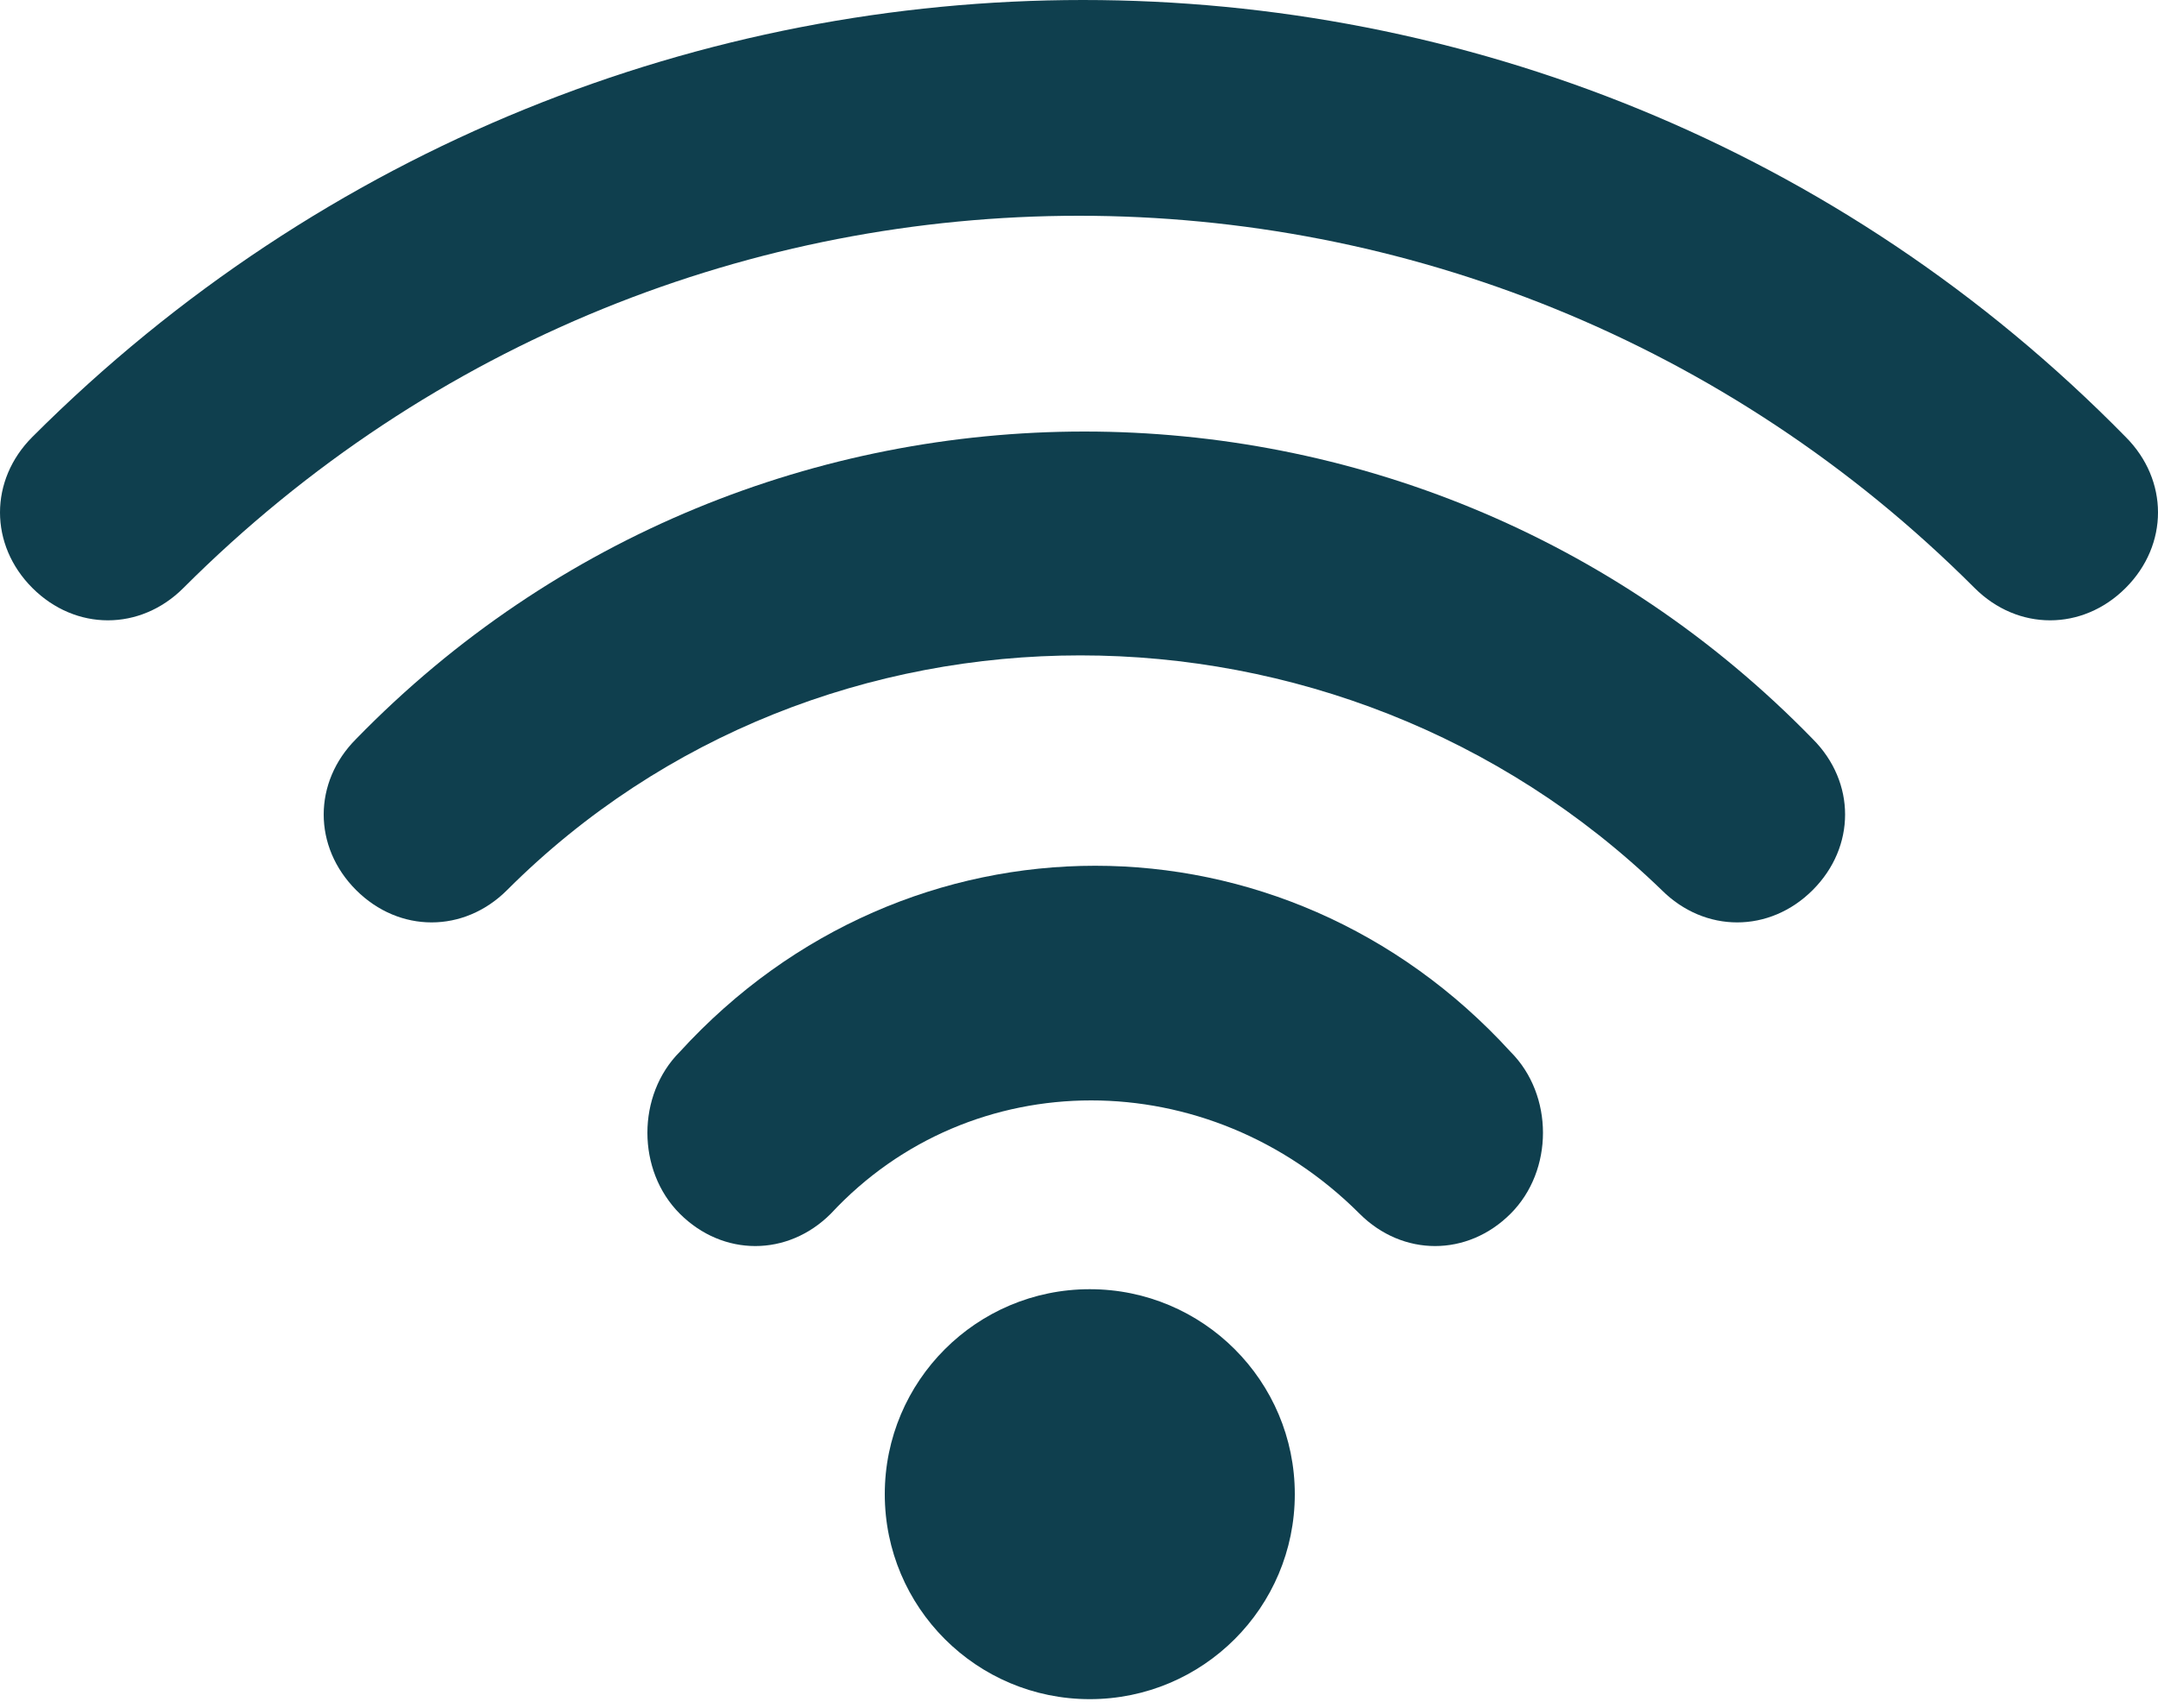
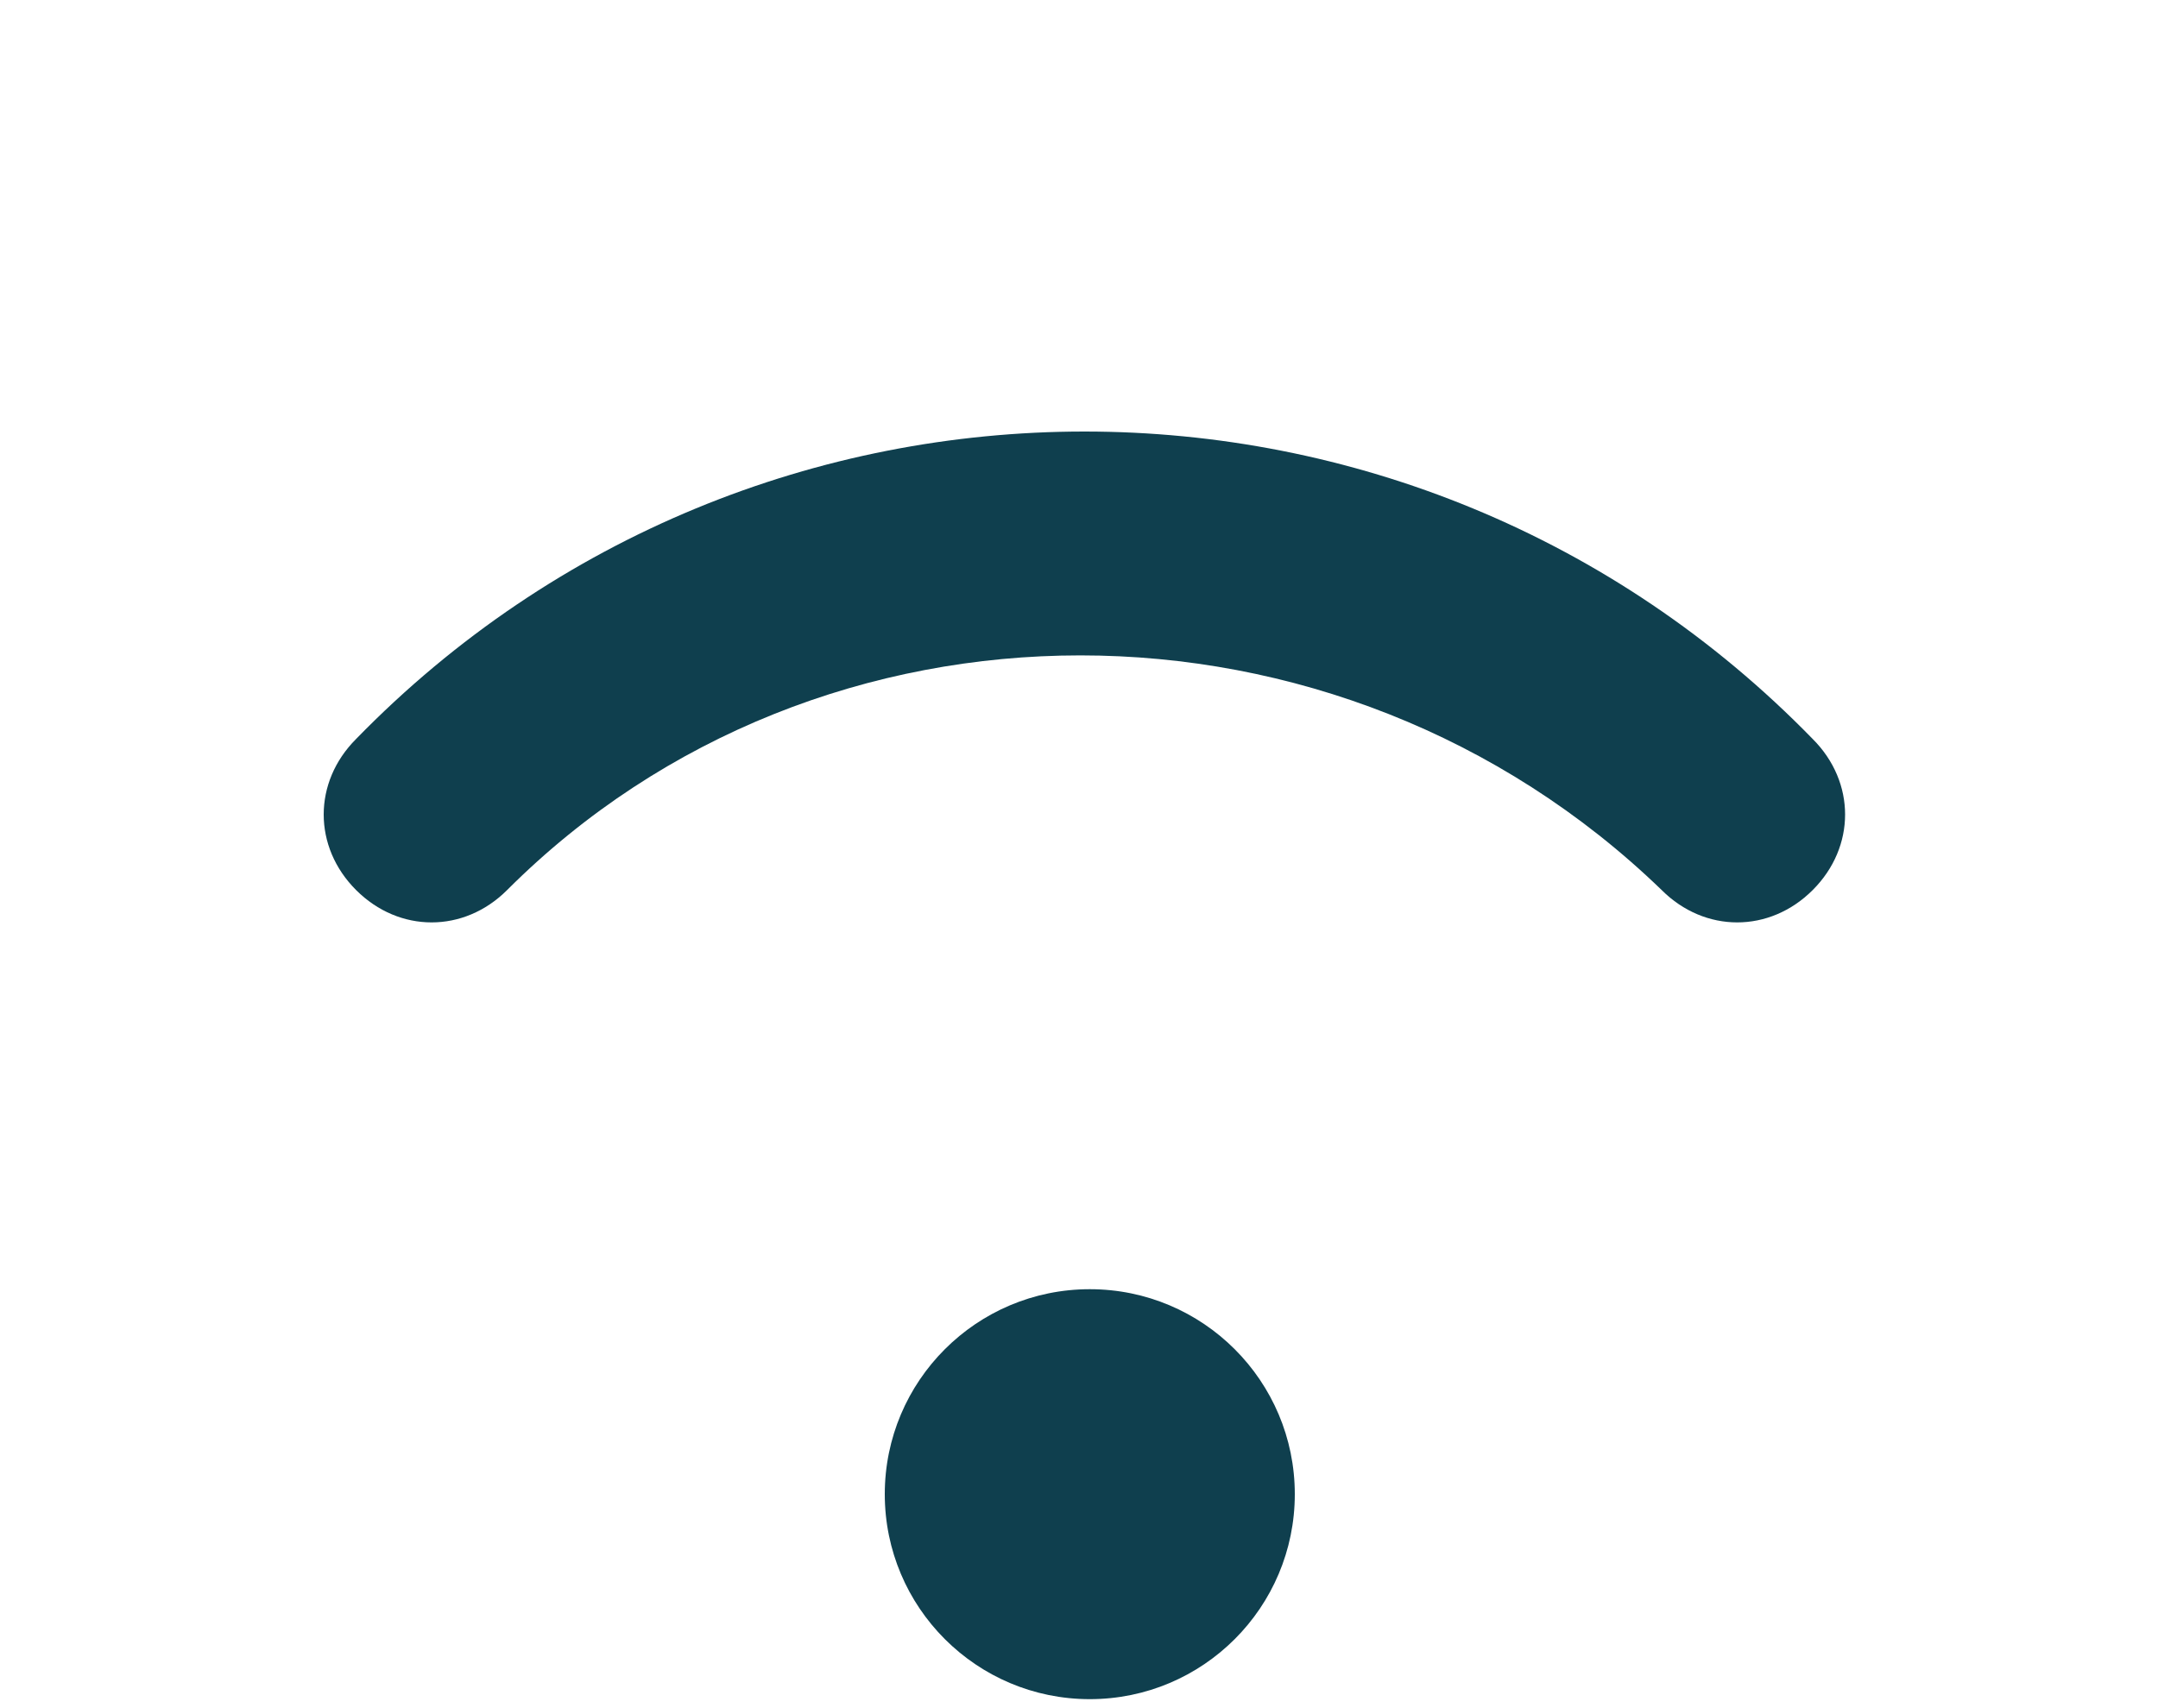
<svg xmlns="http://www.w3.org/2000/svg" width="24" height="19" viewBox="0 0 24 19" fill="none">
-   <path d="M21.96 6.54C16.44 1.02 7.56 1.02 2.04 6.54C1.56 7.02 0.84 7.02 0.36 6.54C-0.12 6.06 -0.12 5.34 0.36 4.86C6.84 -1.62 17.28 -1.62 23.64 4.86C24.12 5.34 24.12 6.06 23.64 6.54C23.16 7.02 22.44 7.02 21.96 6.54Z" fill="#0F3F4E" />
  <path d="M18.48 9.9C14.88 6.42 9.12 6.42 5.64 9.9C5.16 10.38 4.44 10.38 3.96 9.9C3.48 9.42 3.48 8.7 3.96 8.22C8.4 3.66 15.72 3.66 20.16 8.22C20.64 8.7 20.64 9.42 20.16 9.9C19.68 10.38 18.96 10.38 18.48 9.9Z" fill="#0F3F4E" />
-   <path d="M15.12 13.5C13.44 11.82 10.8 11.82 9.24 13.5C8.76 13.98 8.04 13.98 7.56 13.5C7.08 13.02 7.08 12.18 7.56 11.7C10.08 8.94 14.28 8.94 16.8 11.7C17.28 12.18 17.28 13.02 16.8 13.5C16.32 13.98 15.6 13.98 15.12 13.5Z" fill="#0F3F4E" />
  <path d="M12.12 18.9C13.379 18.9 14.4 17.879 14.4 16.62C14.4 15.361 13.379 14.34 12.12 14.34C10.861 14.34 9.84 15.361 9.84 16.62C9.84 17.879 10.861 18.9 12.12 18.9Z" fill="#0F3F4E" />
</svg>